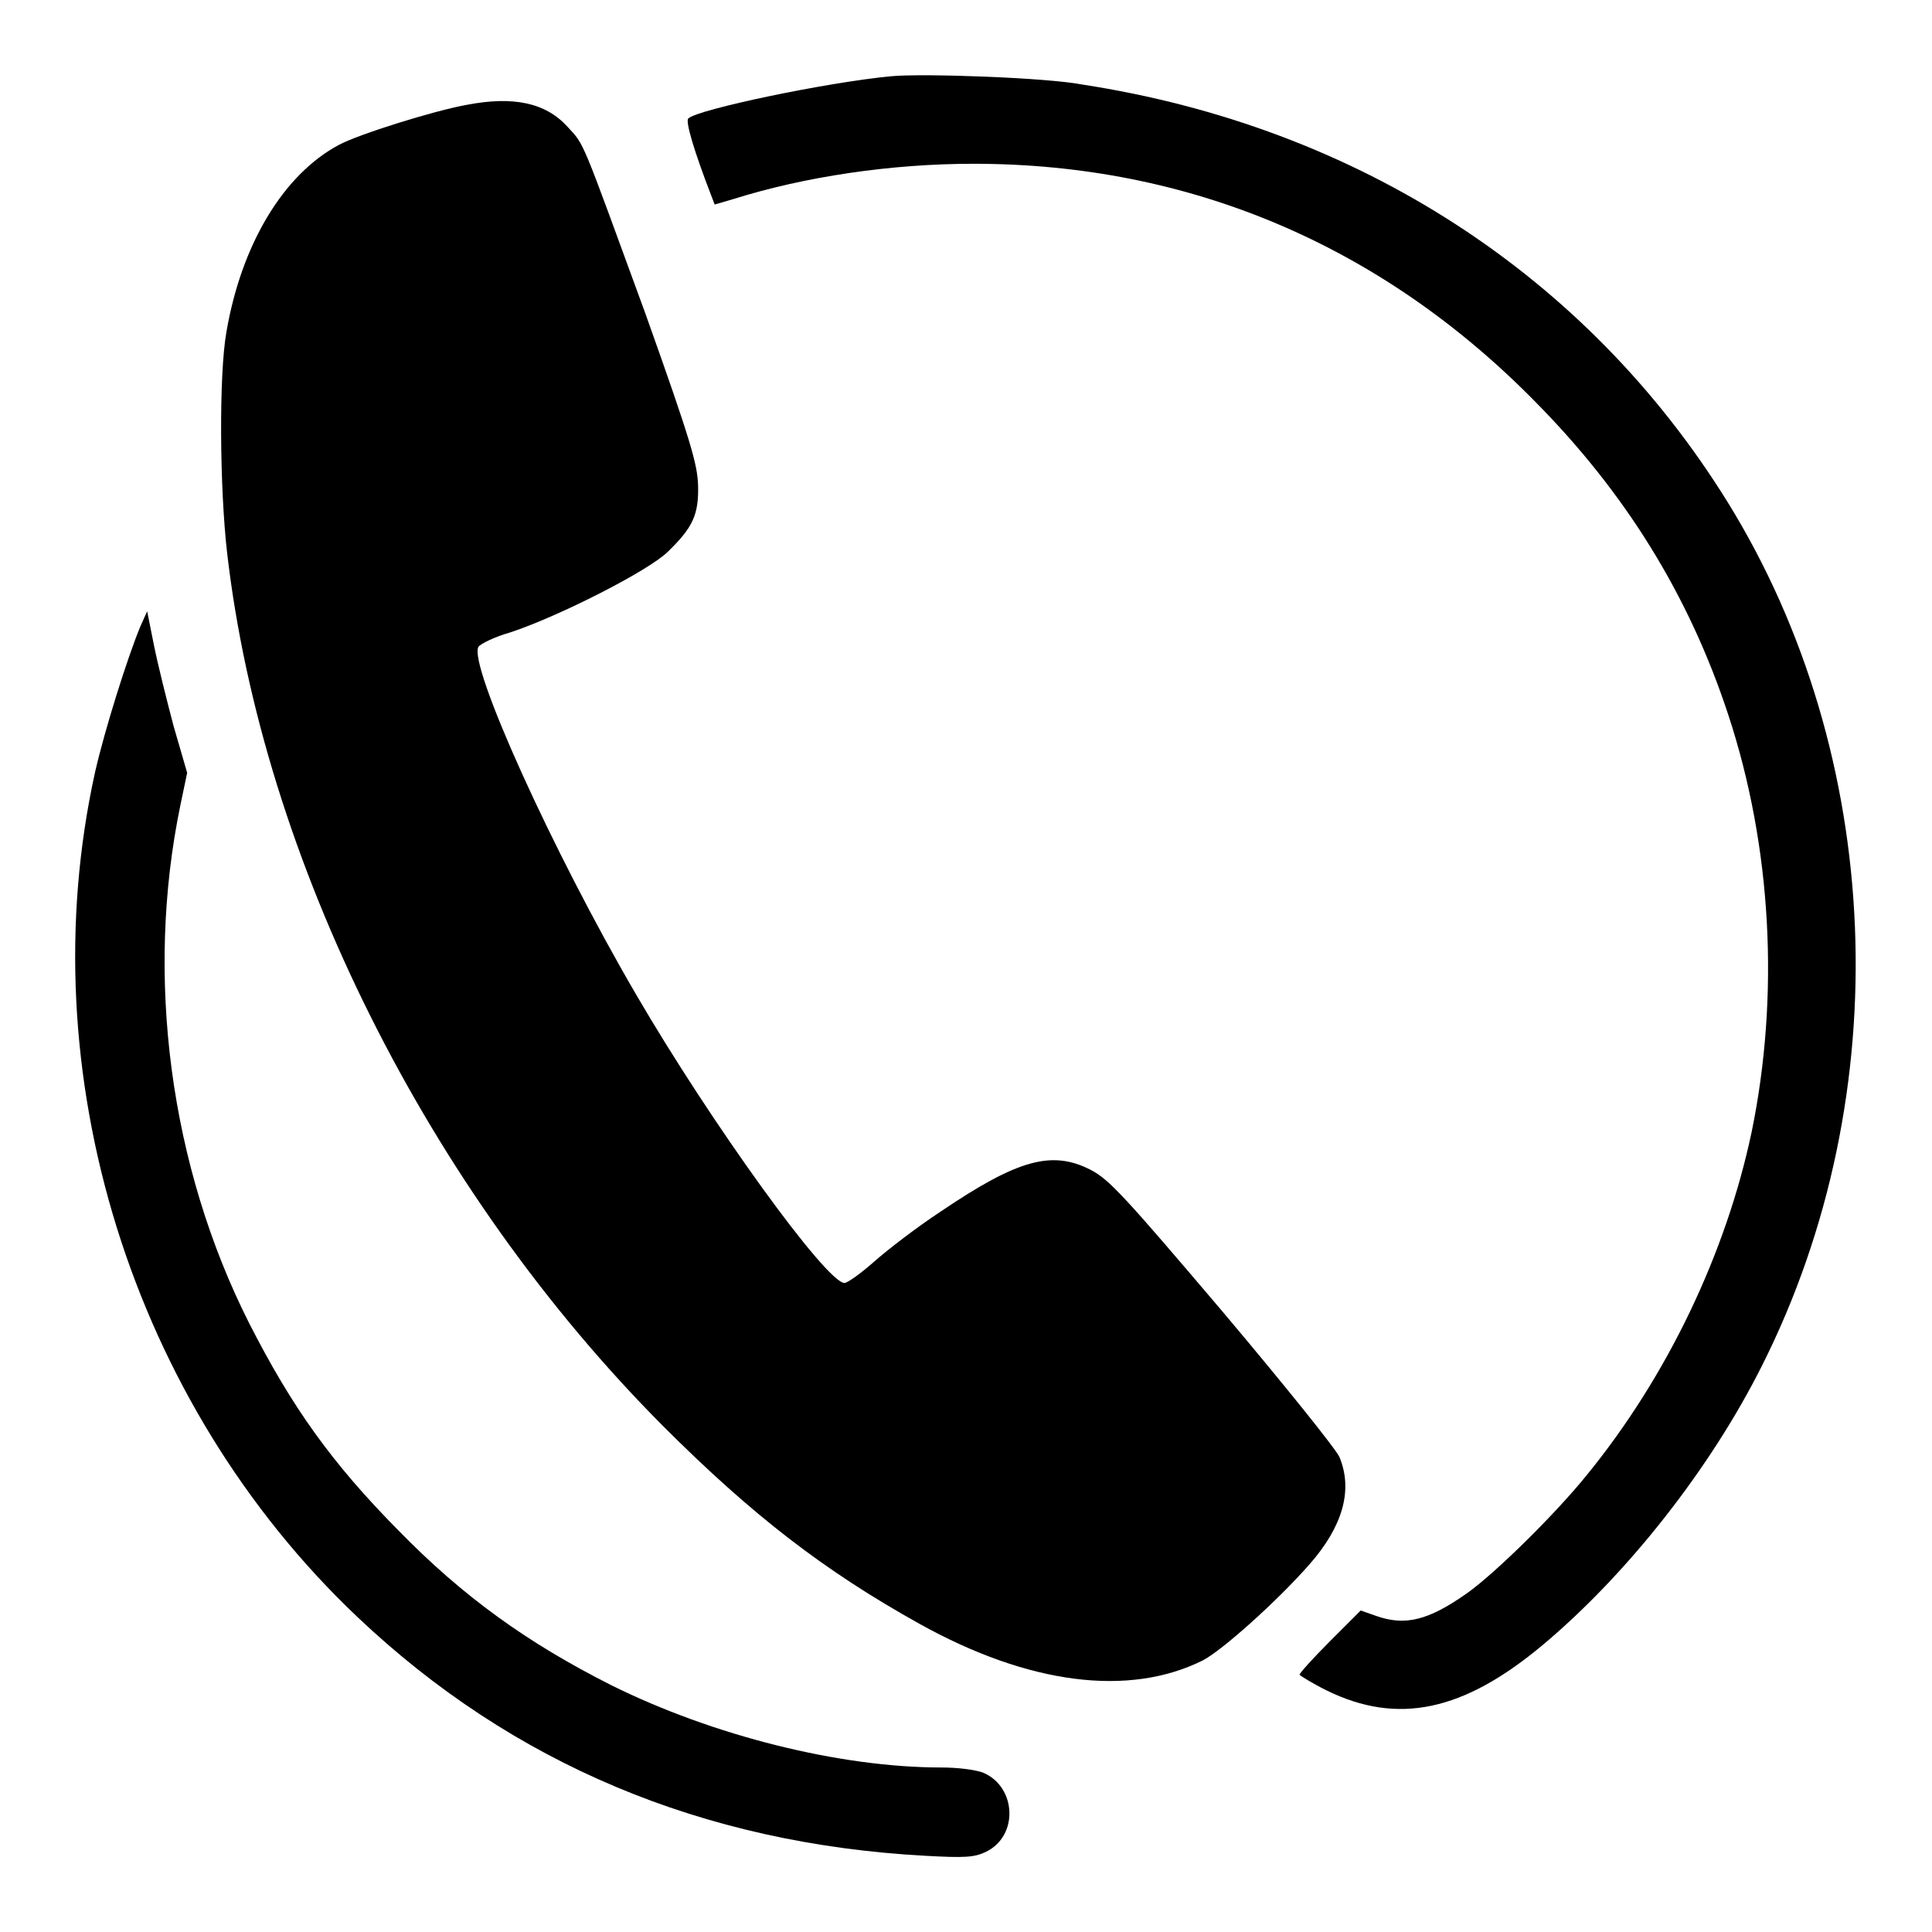
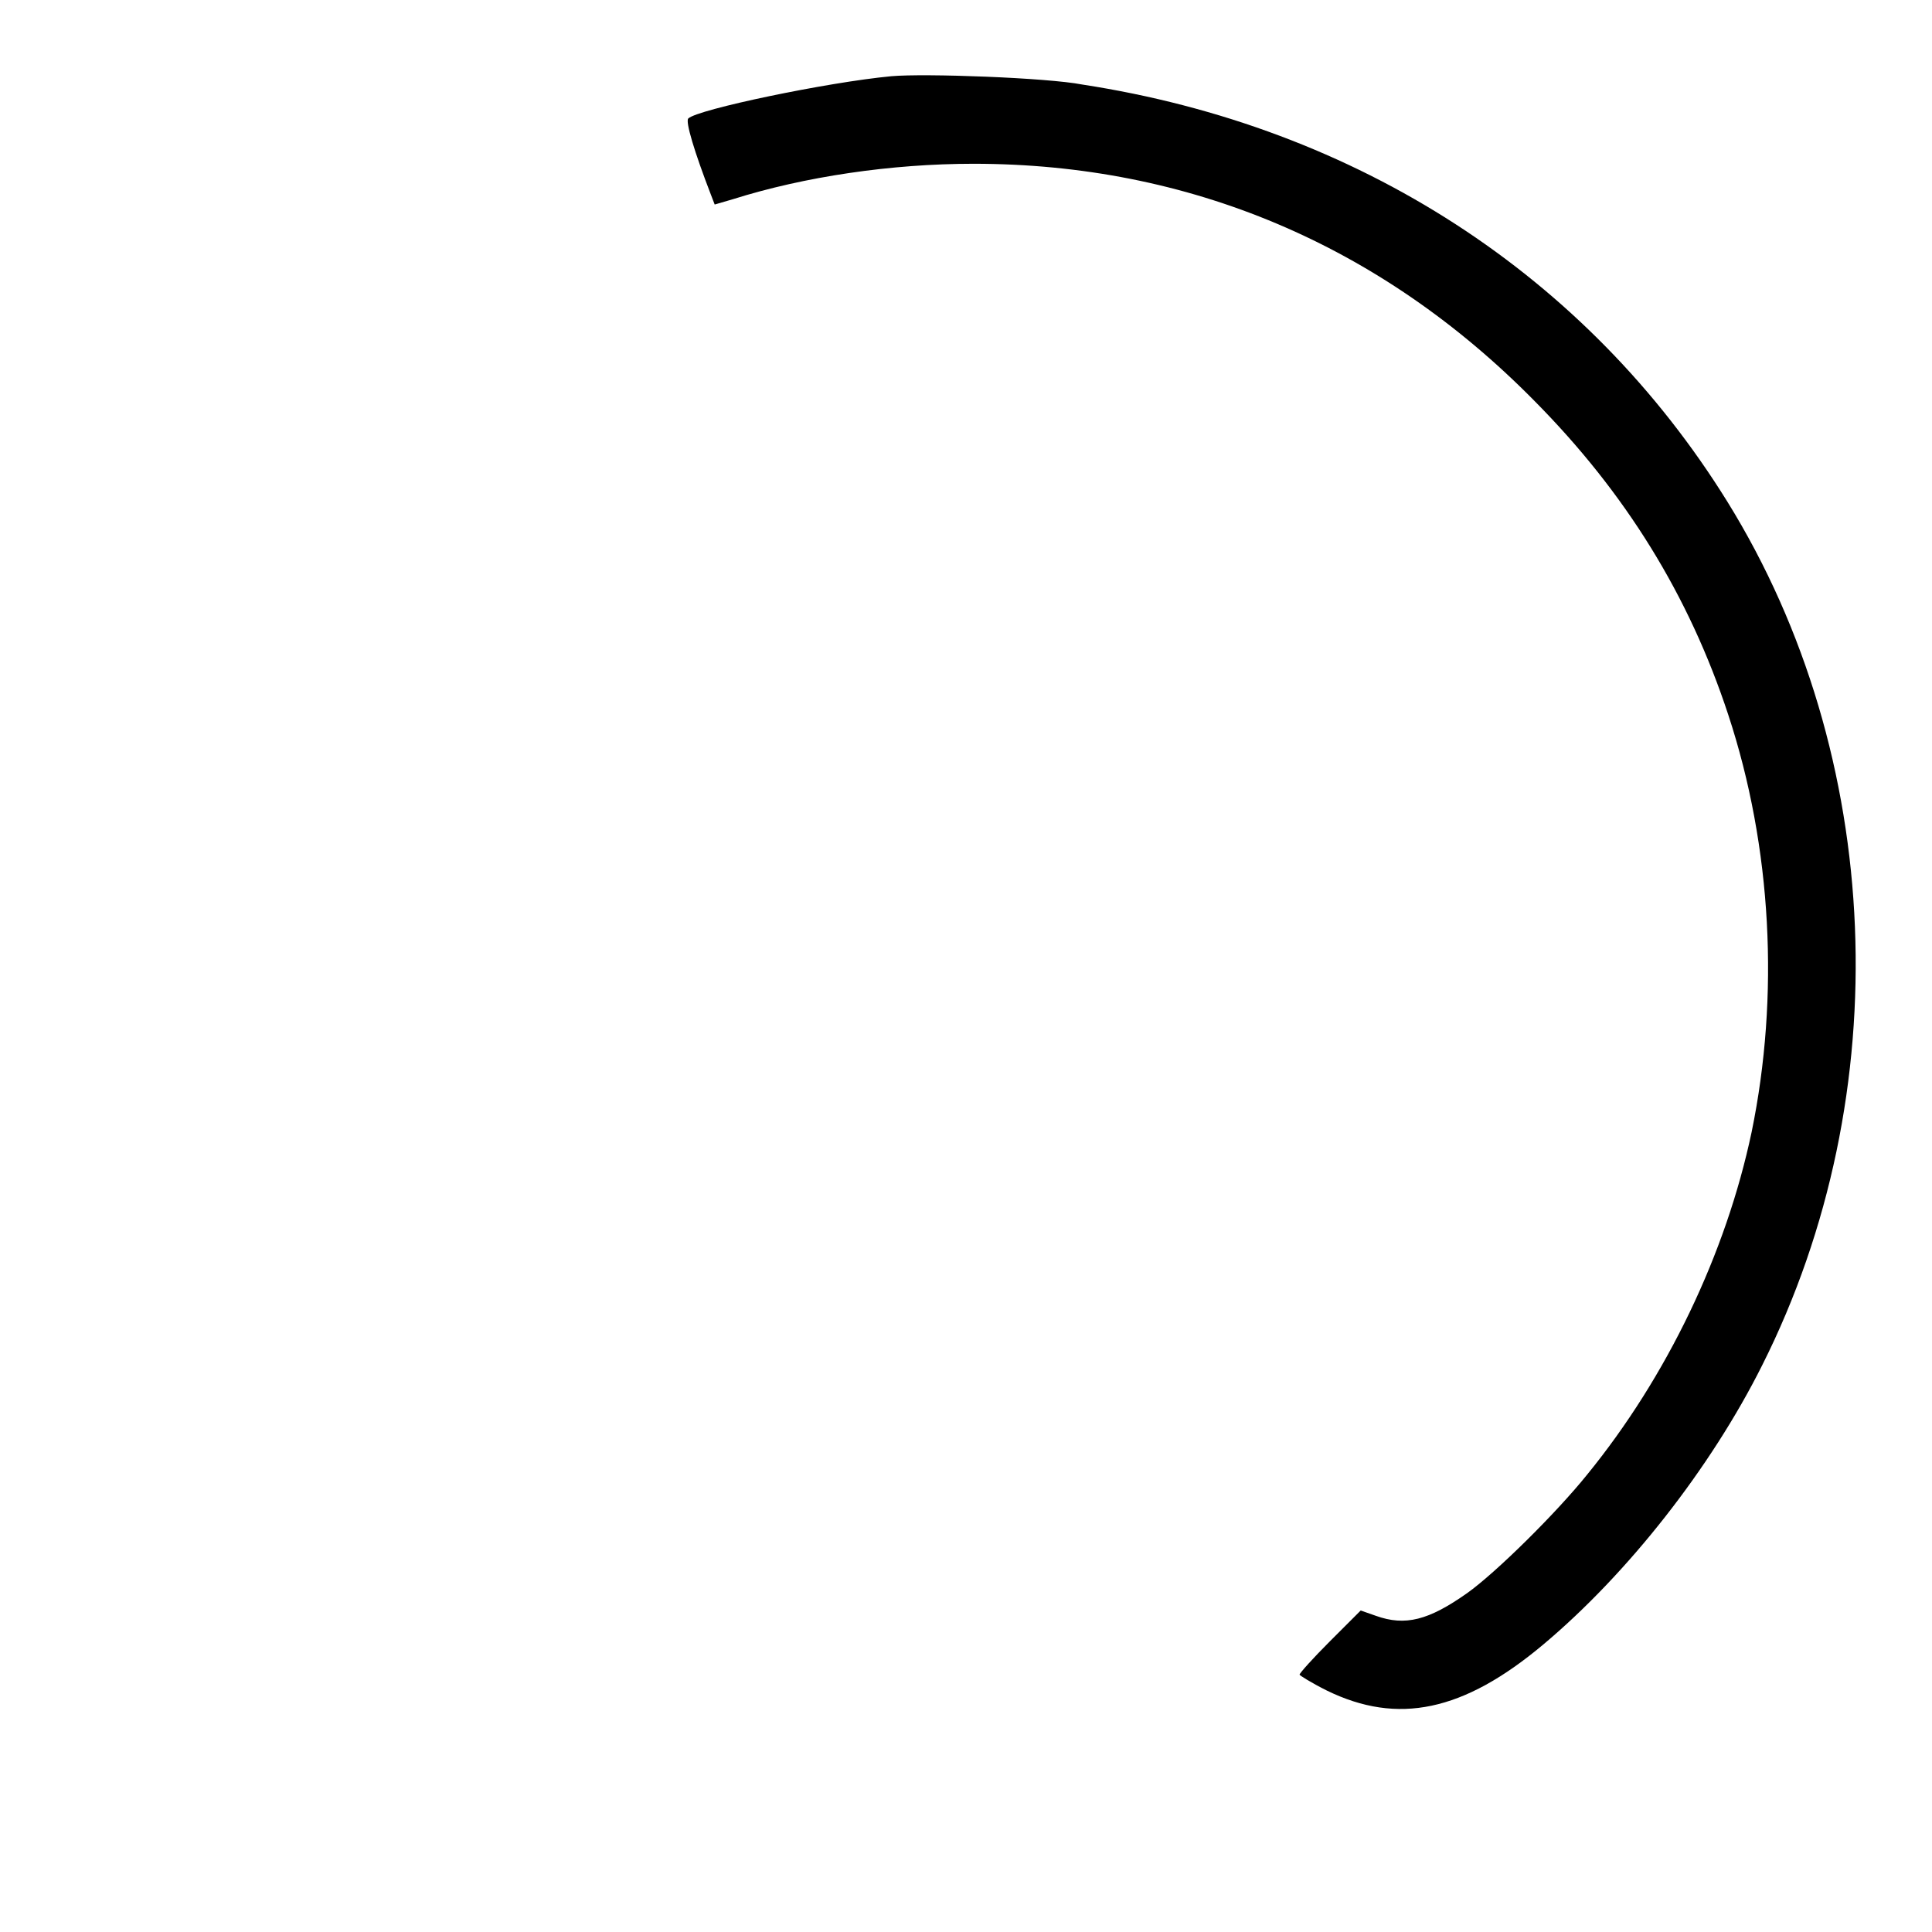
<svg xmlns="http://www.w3.org/2000/svg" version="1.1" x="0px" y="0px" viewBox="0 0 256 256" enable-background="new 0 0 256 256" xml:space="preserve">
  <g>
    <g>
      <g>
        <path fill="#000000" d="M118.1,10.1c-8.5,0.8-25.7,4.4-26.9,5.6c-0.4,0.4,0.8,4.4,3,10.1l0.5,1.3l2.4-0.7c9.5-3,21-4.7,31.9-4.7c28.5,0,53.9,10.7,74.3,31.4c12.1,12.2,20.5,25.8,25.7,41.6c5.8,17.6,6.8,37.3,3.1,55.3c-3.4,16.1-11.2,32.4-21.8,45.4c-4.1,5.1-12.1,13-15.9,15.7c-5.1,3.6-8.2,4.4-12.1,3l-2-0.7l-4.1,4.1c-2.2,2.2-4,4.2-4,4.4c0,0.1,1.6,1.1,3.6,2.1c9.4,4.6,18.1,2.8,28.7-6.1c11.2-9.4,22.2-23.4,29-37c18.1-36,16.2-80.8-4.6-114.4c-18.6-30-49-49.7-85.5-55.3C138.8,10.3,122.5,9.7,118.1,10.1z" />
-         <path fill="#000000" d="M61.8,13.9c-4.4,0.8-14.3,3.9-16.9,5.3C37.6,23.1,32,32.3,30,44c-1,5.6-0.9,20.7,0.1,29.3c4.7,40.6,26.7,84.5,57.8,115.7c11.8,11.8,21.4,19.2,34,26.2c14.4,8,27.7,9.7,37.5,4.8c2.5-1.3,9.7-7.7,14.1-12.7c4.4-5,5.8-9.8,4-14.2c-0.4-1-7.4-9.7-15.5-19.3c-13-15.3-15-17.5-17.5-18.8c-5.1-2.6-9.6-1.4-19.8,5.5c-3.2,2.1-7.1,5.1-8.9,6.7c-1.7,1.5-3.5,2.8-3.9,2.8c-2.4,0-17.7-21.2-27.6-38.2c-11.1-19-22.3-43.8-20.9-46.1c0.3-0.4,2.1-1.3,4.2-1.9c6.4-2.1,18.4-8.2,20.9-10.7c3.3-3.2,4.1-4.9,4-8.8c-0.1-2.8-0.9-5.7-7-22.8C76.9,18,77.5,19.3,75.2,16.8C72.3,13.6,68,12.7,61.8,13.9z" />
-         <path fill="#000000" d="M18.6,83c-1.7,4.1-4.7,13.6-6,19.3c-8.8,39.8,4.8,83.6,34.8,112c20.5,19.4,45.7,30,75.2,31.6c5.3,0.3,6.5,0.2,8-0.5c4.4-2.1,4.1-8.6-0.3-10.5c-1-0.4-3.4-0.7-5.6-0.7c-13.4,0-30.2-4.2-43.7-10.9c-11.1-5.6-19.6-11.7-28.2-20.5c-8.8-8.9-14.1-16.3-19.8-27.5c-10.5-20.8-13.8-45.9-9.1-68.6l0.9-4.3L23,96.2c-0.9-3.4-2.1-8.2-2.6-10.7L19.5,81L18.6,83z" />
      </g>
    </g>
  </g>
</svg>